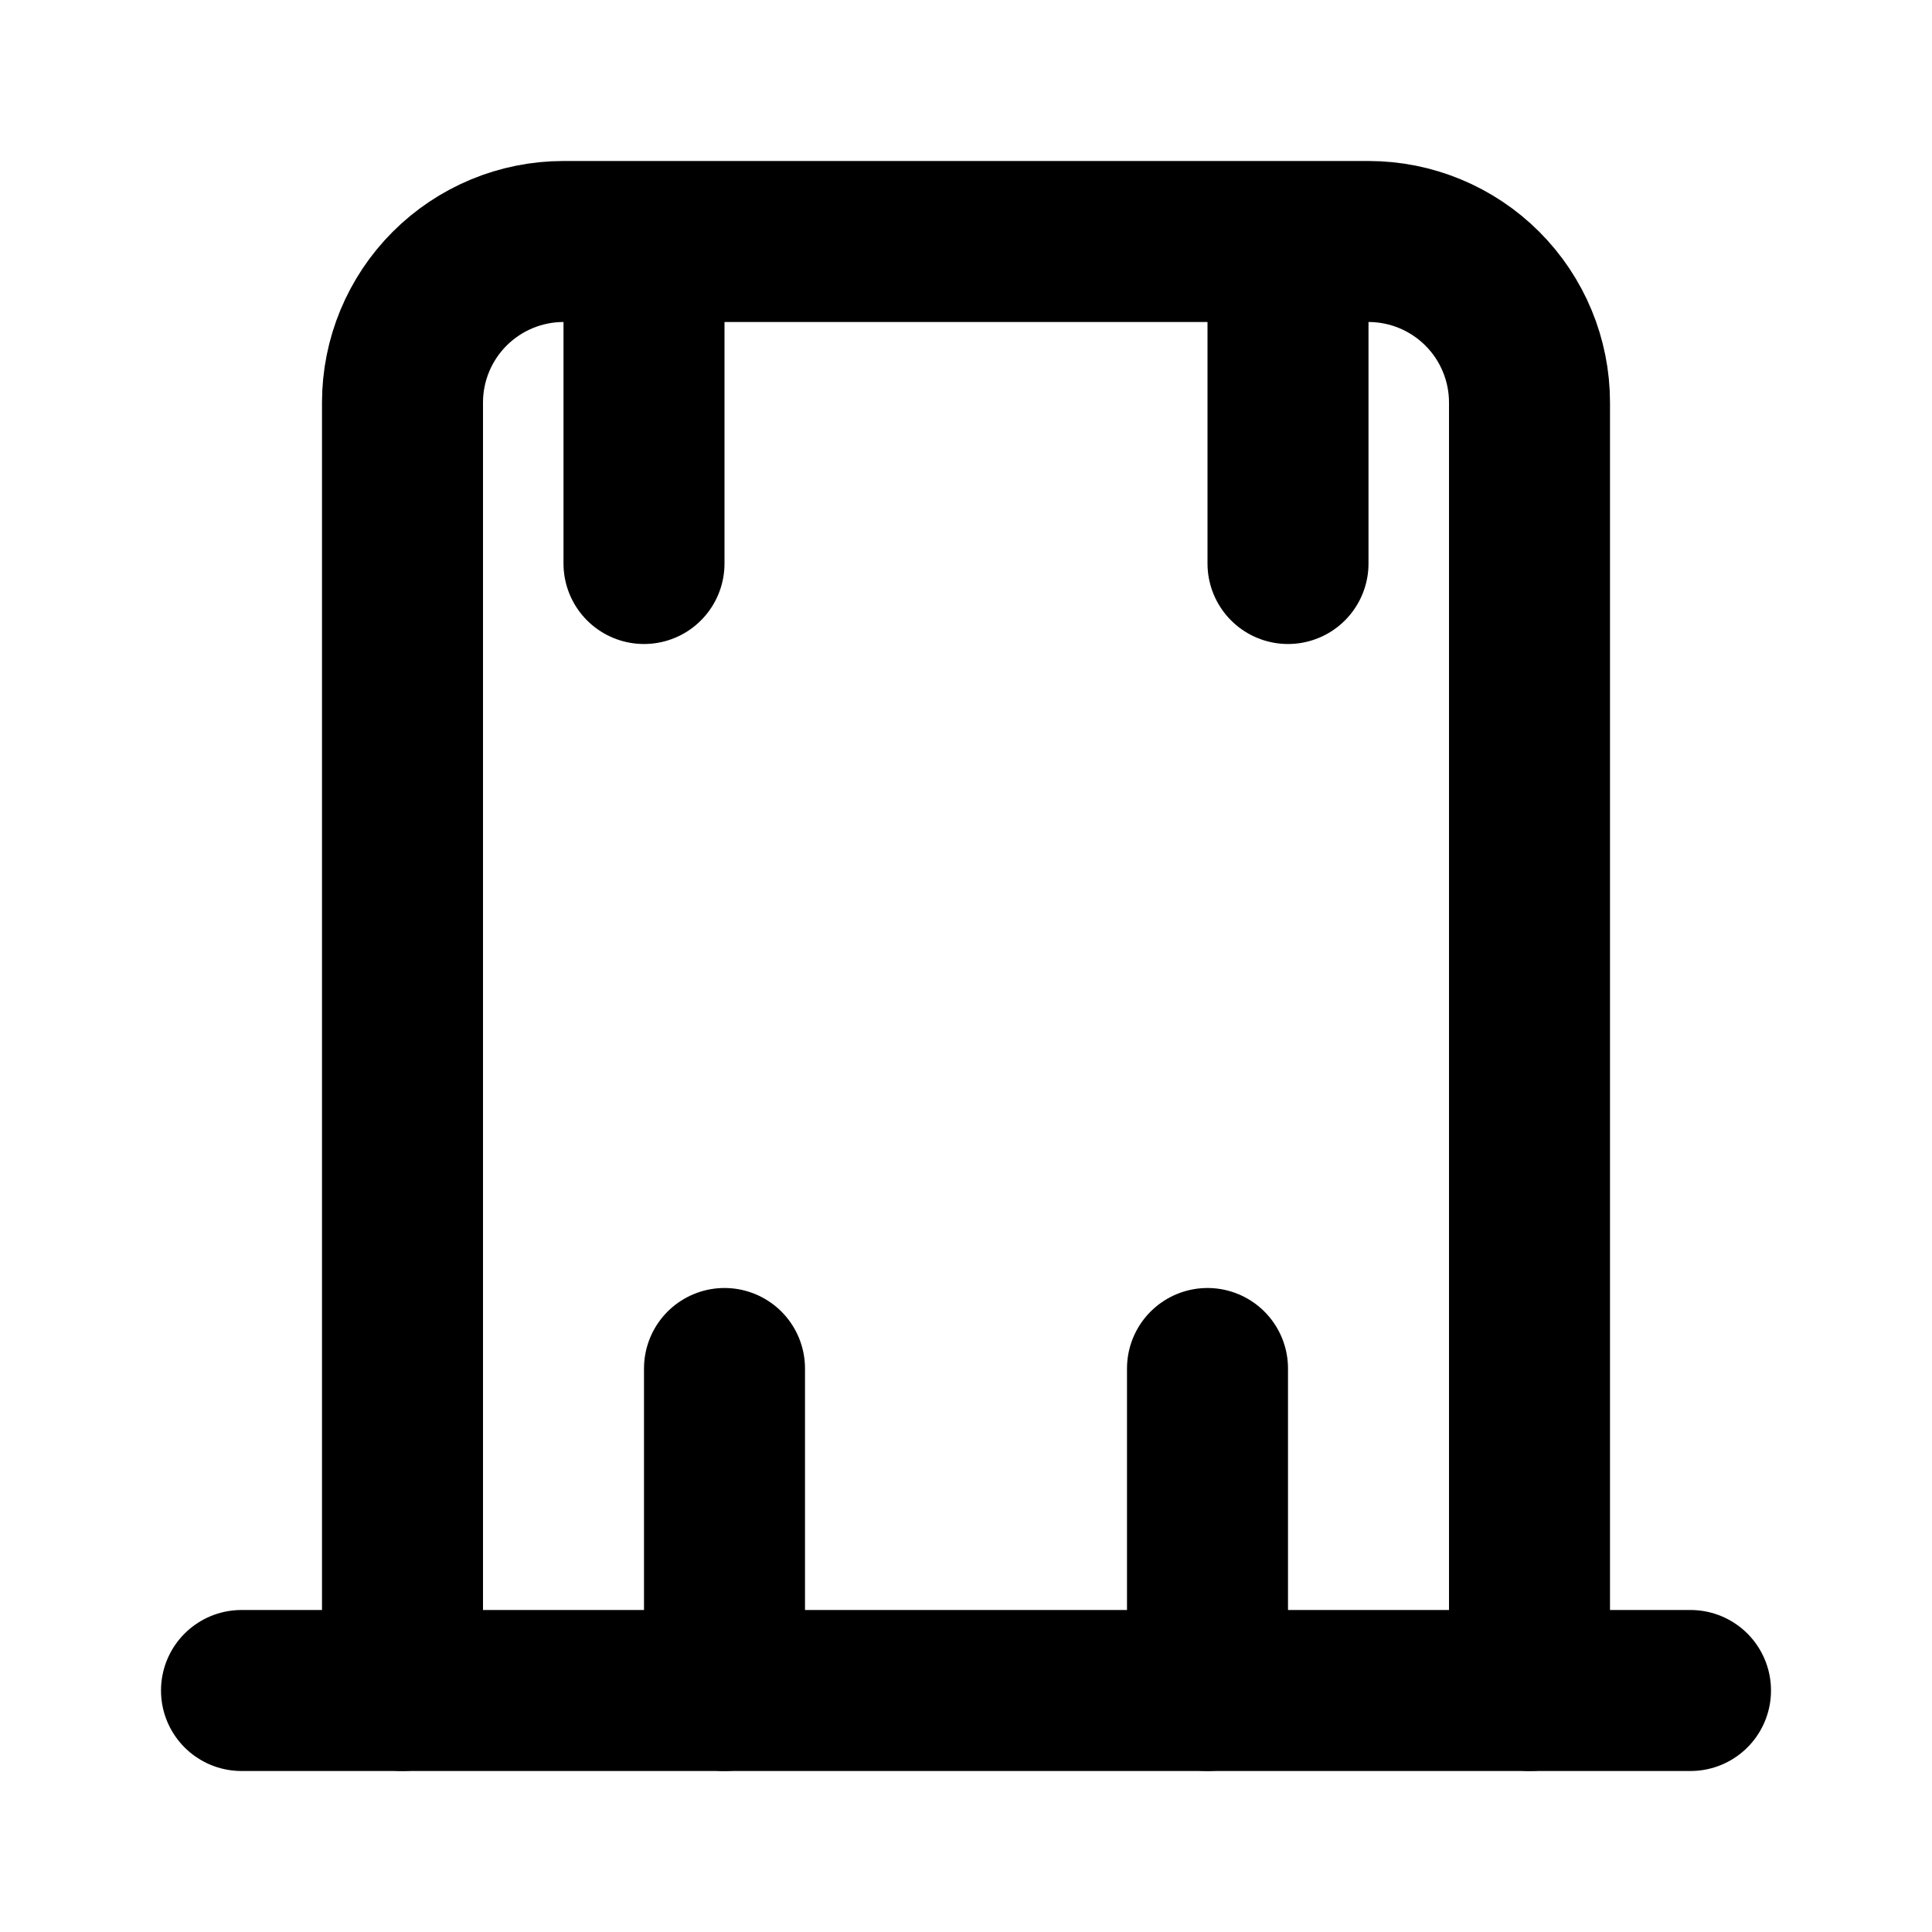
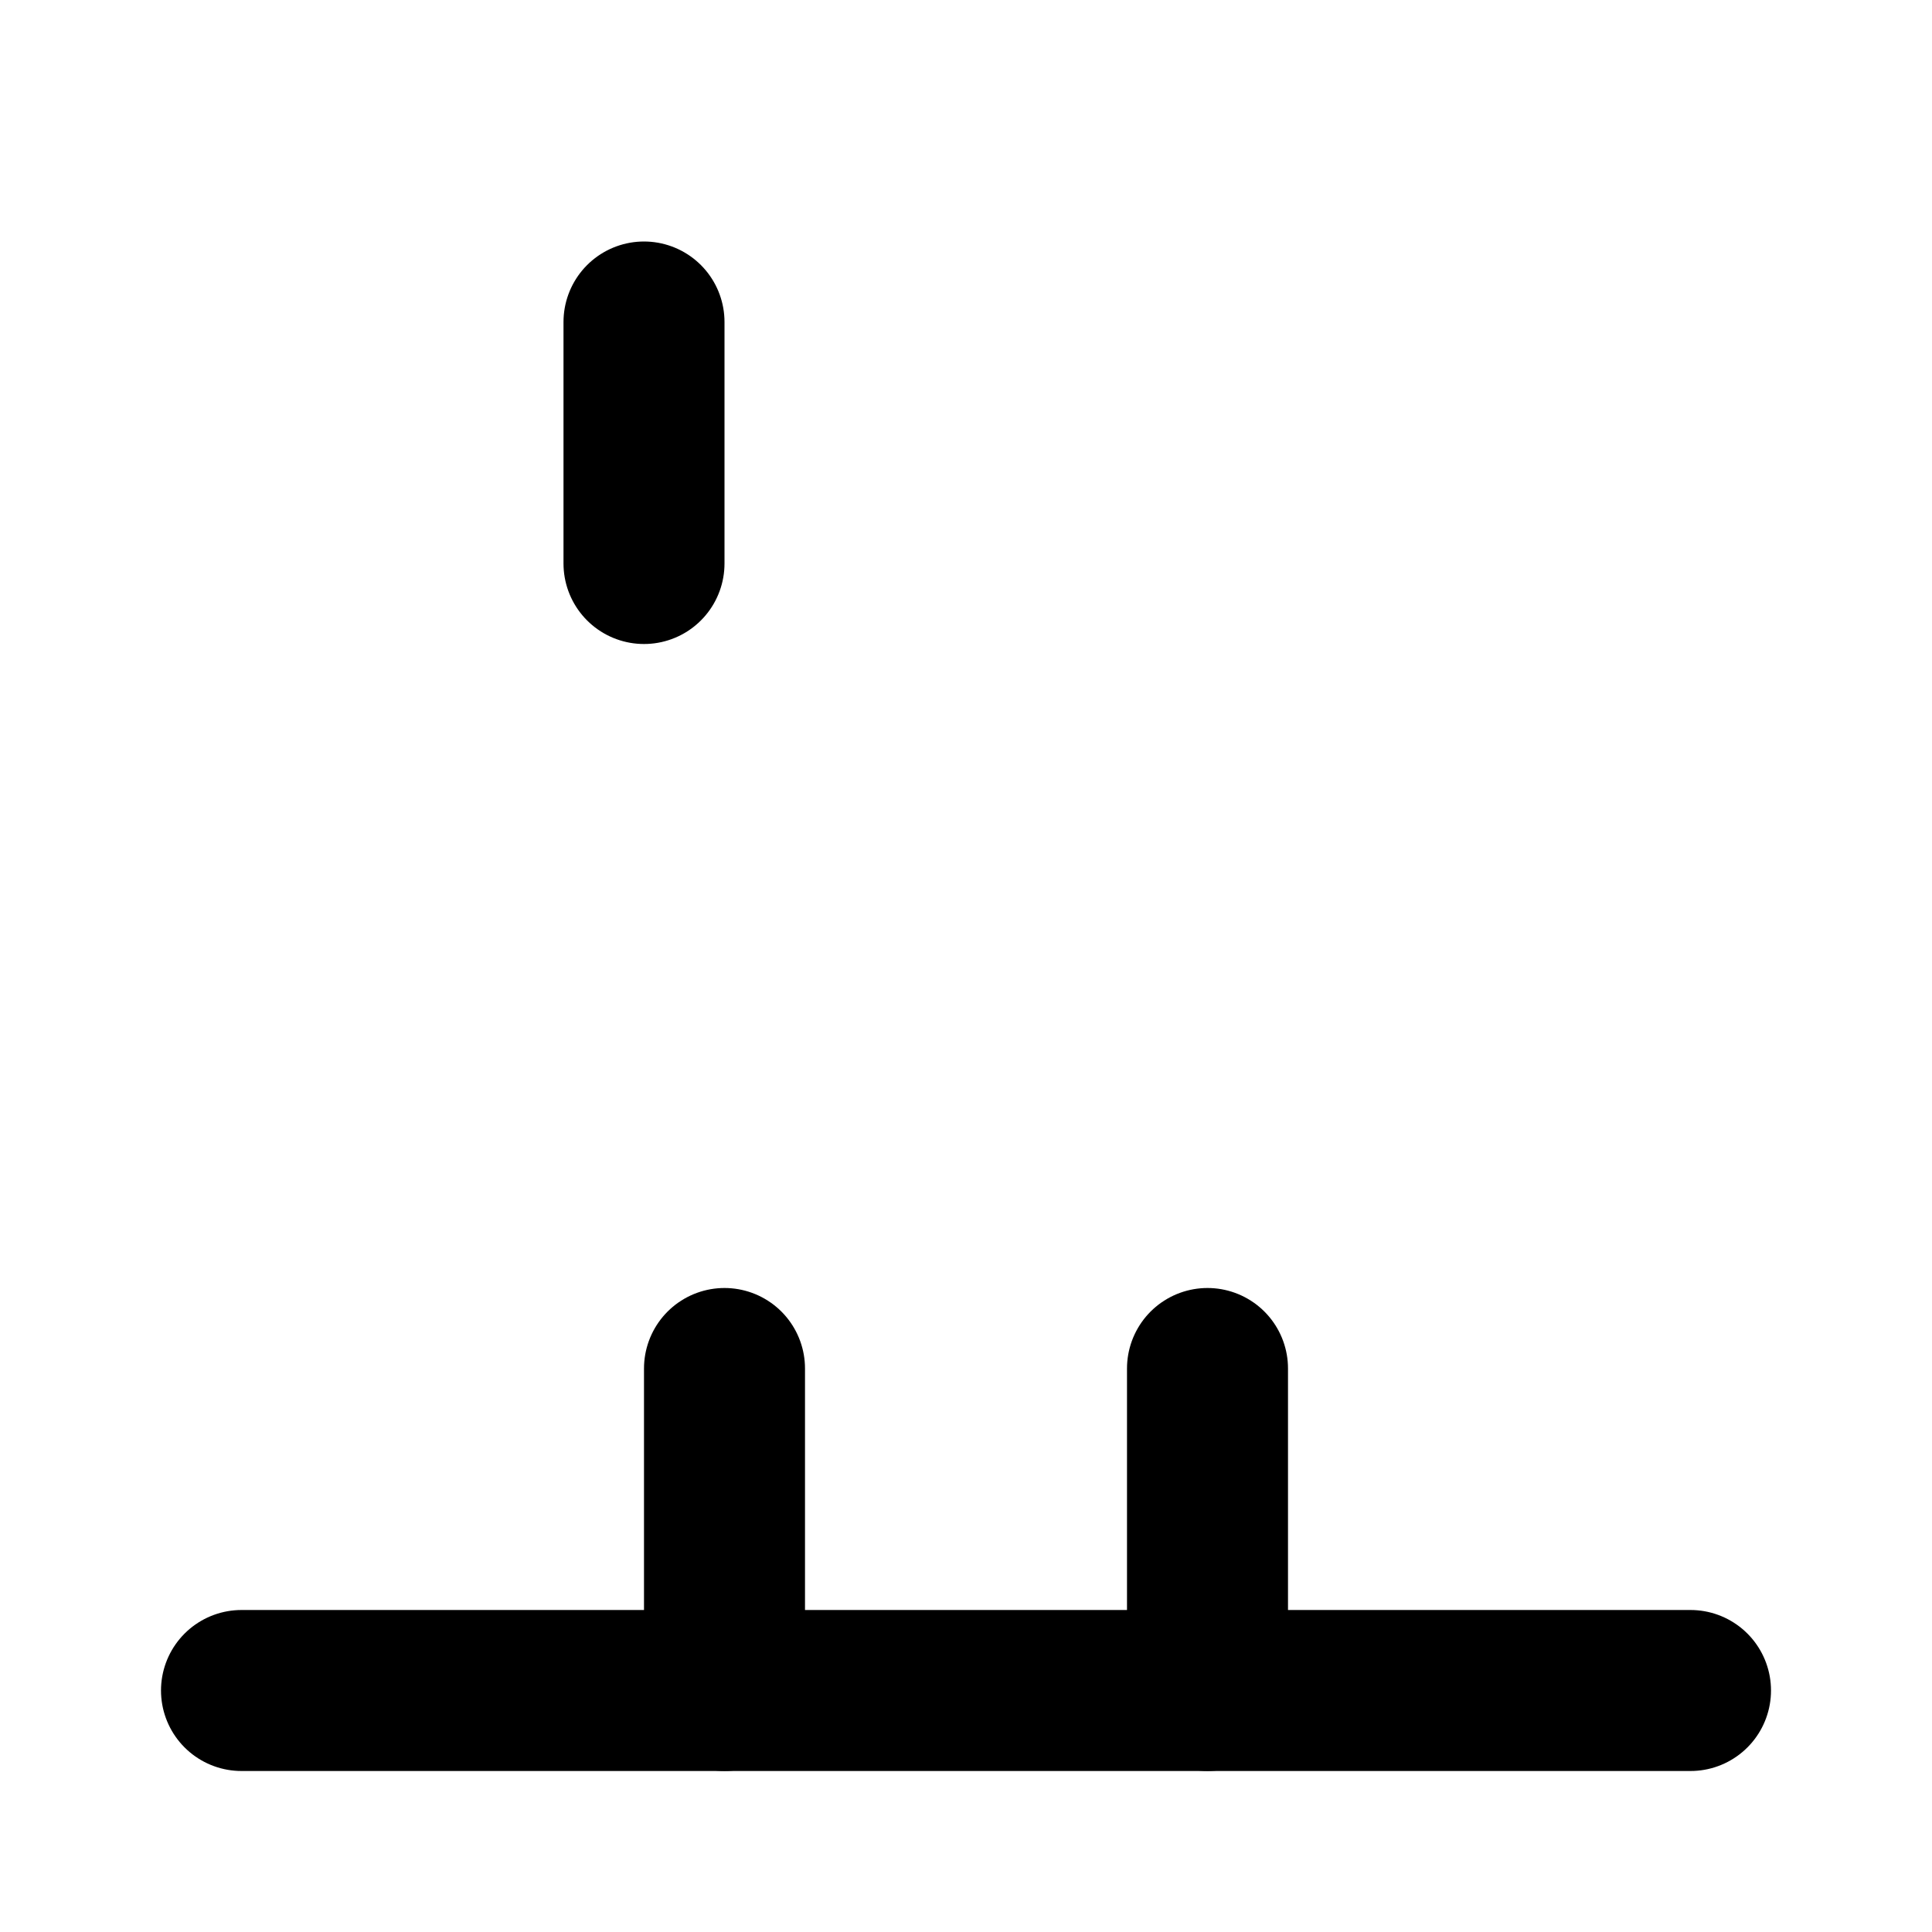
<svg xmlns="http://www.w3.org/2000/svg" width="24" height="24" viewBox="0 0 24 24" fill="none">
  <path d="M3 21H21" stroke="currentColor" stroke-width="2" stroke-linecap="round" stroke-linejoin="round" />
-   <path d="M5 21V5C5 4.47 5.211 3.961 5.586 3.586C5.961 3.211 6.47 3 7 3H17C17.53 3 18.039 3.211 18.414 3.586C18.789 3.961 19 4.47 19 5V21" stroke="currentColor" stroke-width="2" stroke-linecap="round" stroke-linejoin="round" />
  <path d="M9 21V17" stroke="currentColor" stroke-width="2" stroke-linecap="round" stroke-linejoin="round" />
  <path d="M15 21V17" stroke="currentColor" stroke-width="2" stroke-linecap="round" stroke-linejoin="round" />
  <path d="M8 4V7" stroke="currentColor" stroke-width="2" stroke-linecap="round" stroke-linejoin="round" />
-   <path d="M16 4V7" stroke="currentColor" stroke-width="2" stroke-linecap="round" stroke-linejoin="round" />
</svg>